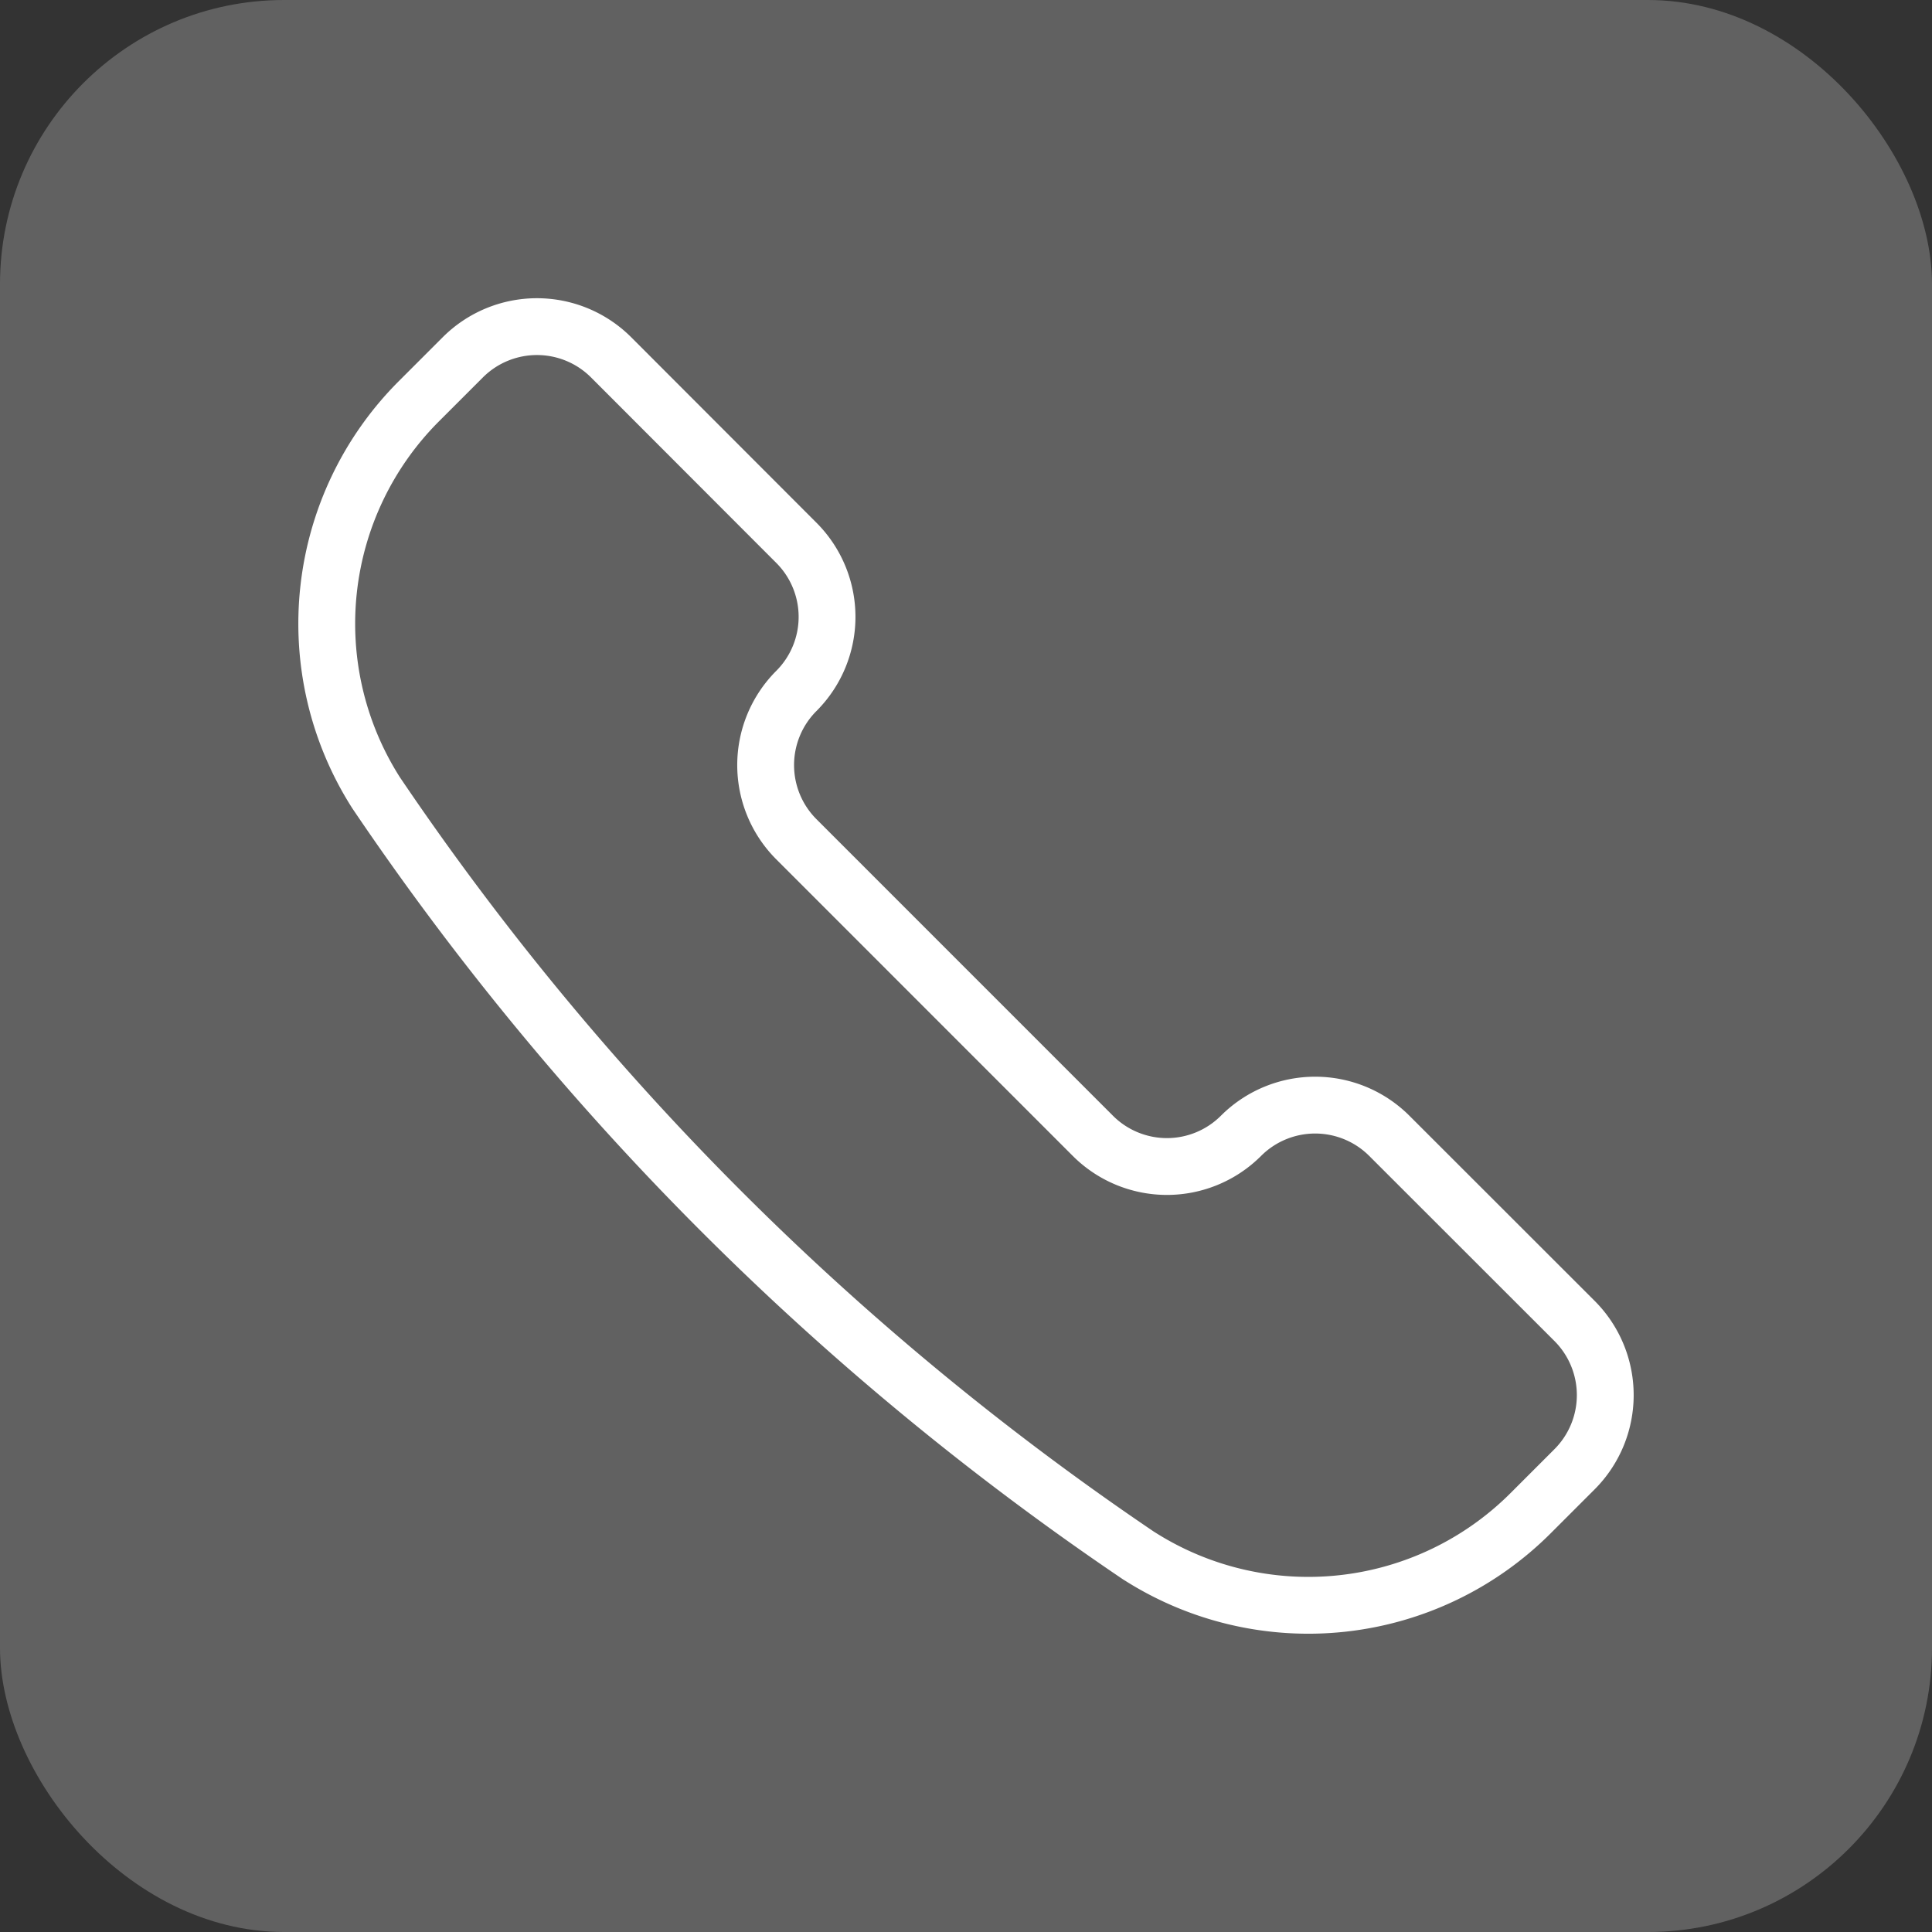
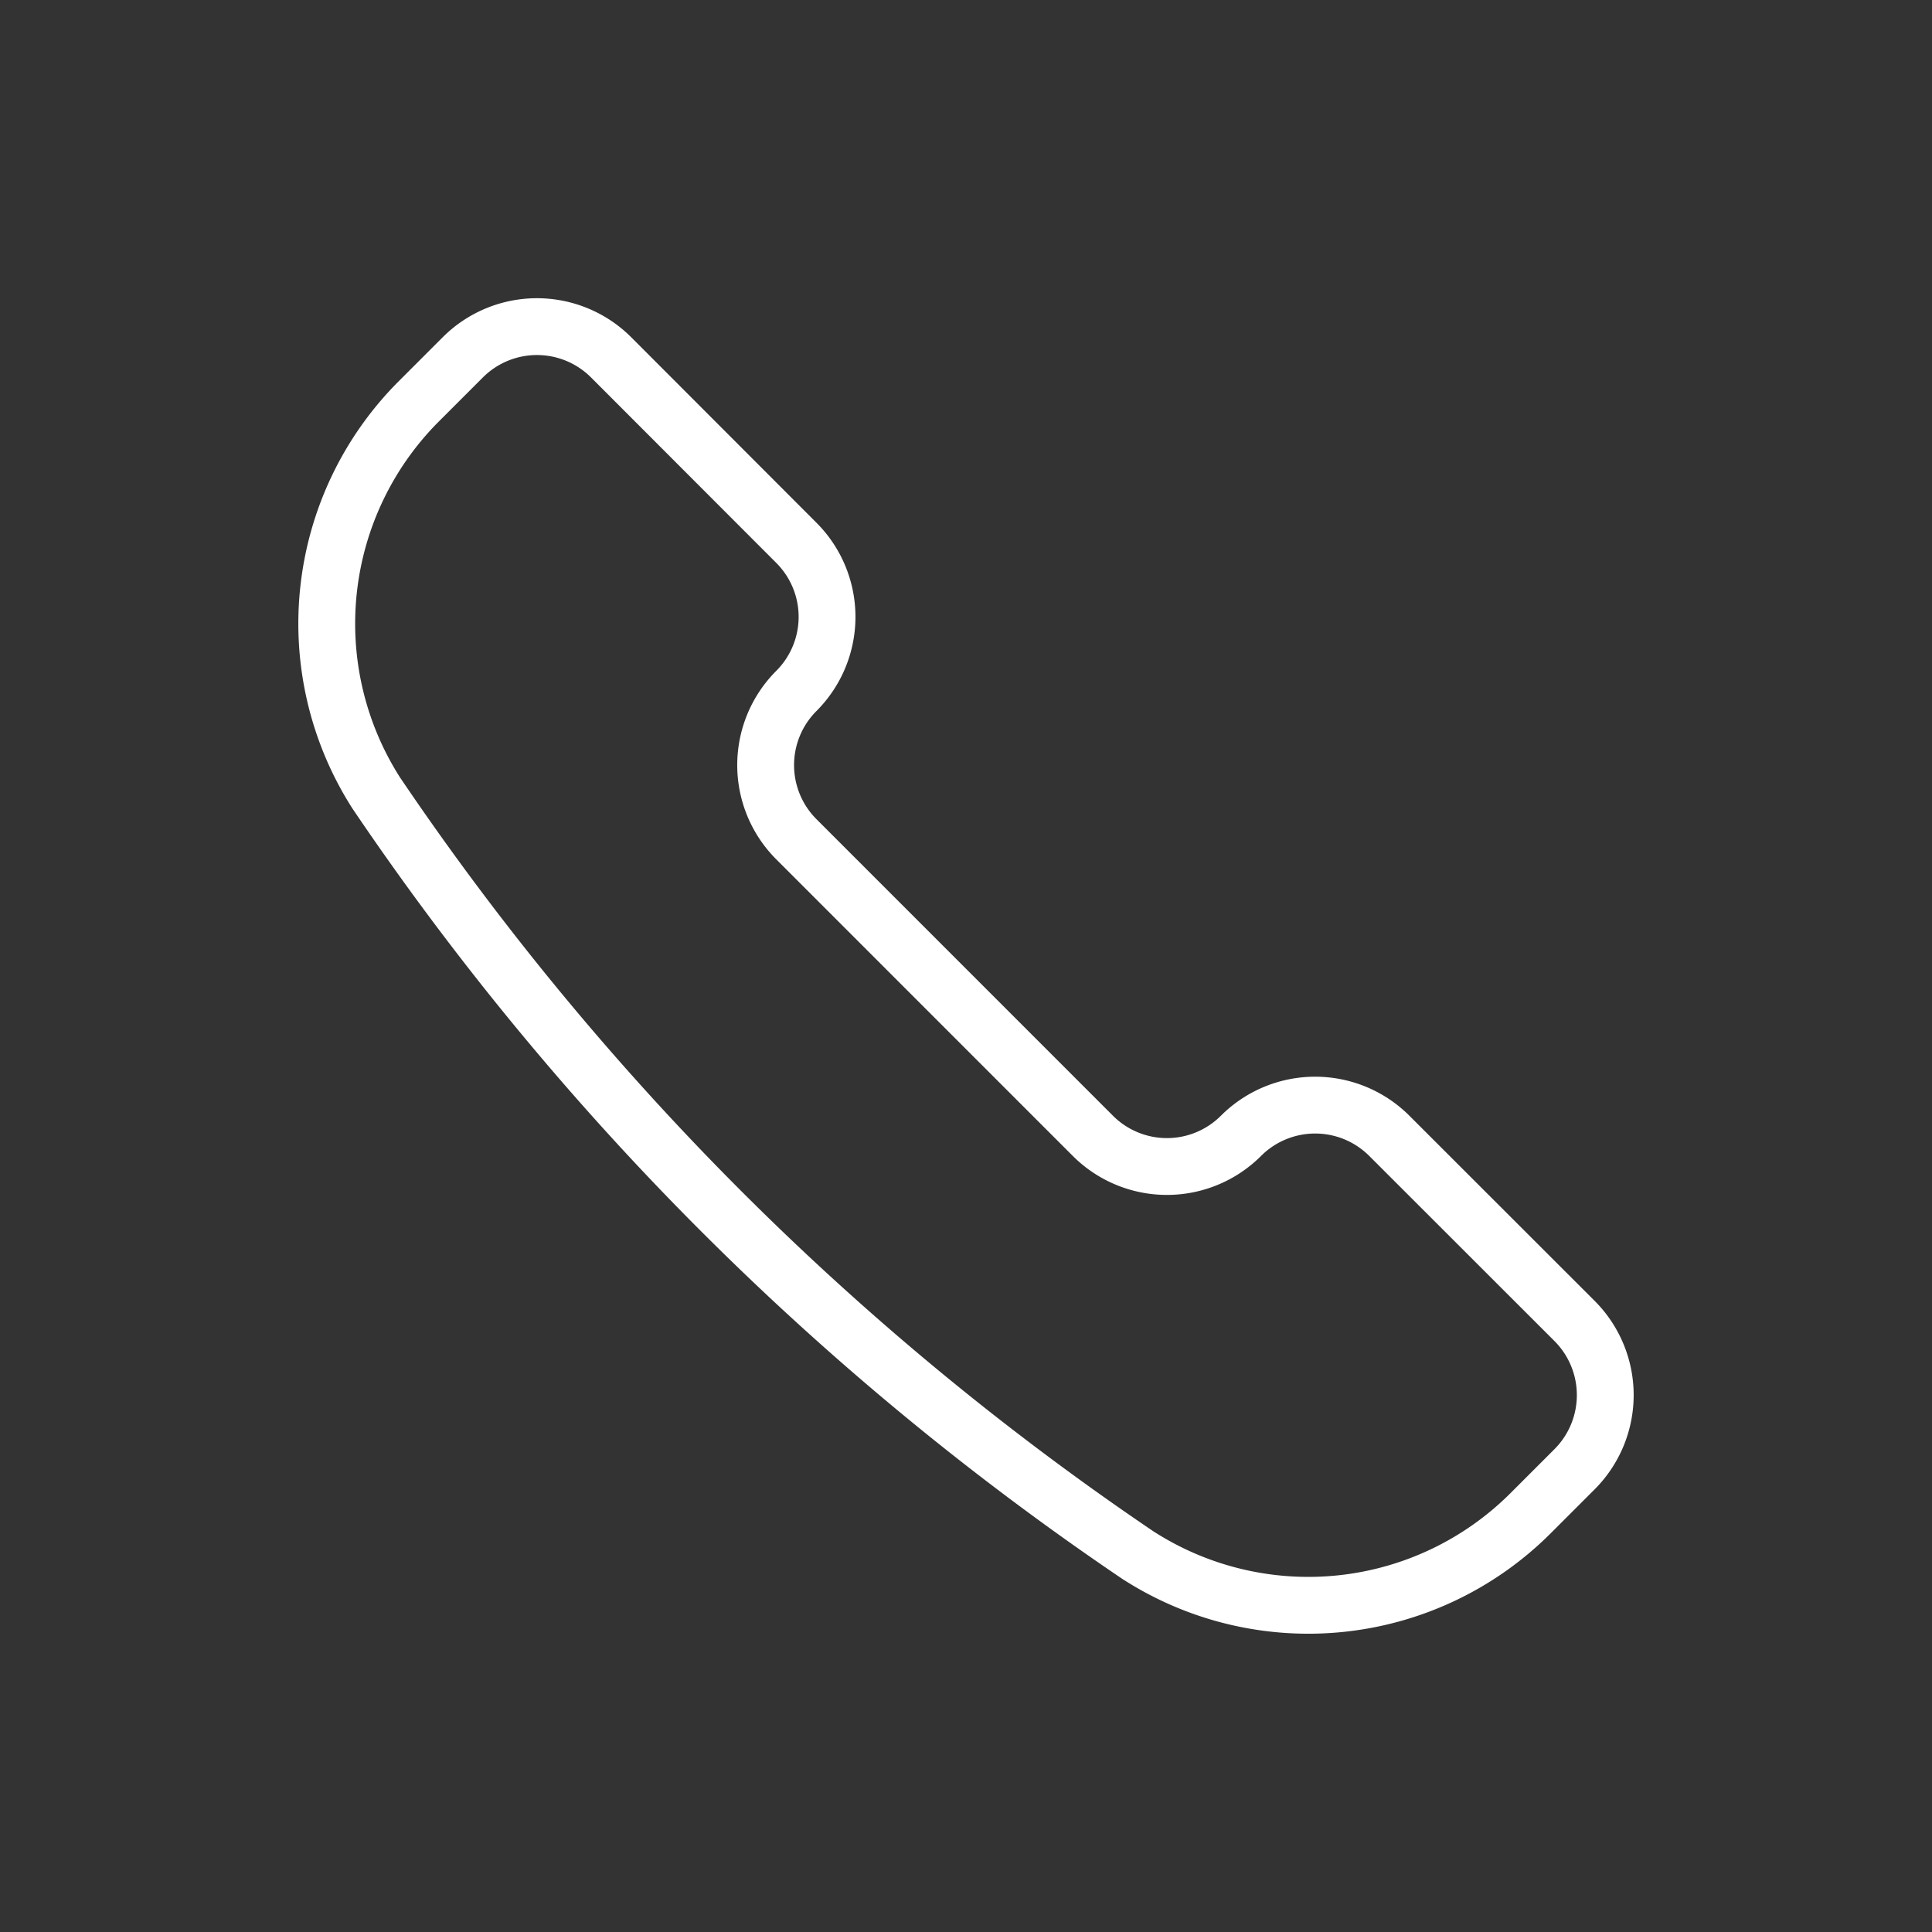
<svg xmlns="http://www.w3.org/2000/svg" width="34" height="34" viewBox="0 0 34 34">
  <rect x="0" y="0" width="34" height="34" fill="#333333" stroke="none" />
  <g id="Group_525" data-name="Group 525" transform="translate(-1309 -14292)">
-     <rect id="Rectangle_121" data-name="Rectangle 121" width="34" height="34" rx="5" transform="translate(1309 14292)" fill="rgba(255,255,255,0.23)" />
    <path id="Path_655" data-name="Path 655" d="M15.04,22.39l.012.007a5.533,5.533,0,0,0,6.884-.755l.774-.774a1.846,1.846,0,0,0,0-2.609L19.449,15a1.846,1.846,0,0,0-2.609,0,1.843,1.843,0,0,1-2.608,0L9.014,9.781a1.846,1.846,0,0,1,0-2.609,1.843,1.843,0,0,0,0-2.608L5.754,1.3a1.846,1.846,0,0,0-2.609,0l-.774.774a5.535,5.535,0,0,0-.756,6.884l.008.012A49.936,49.936,0,0,0,15.04,22.39Z" transform="translate(1314 14296.988)" fill="none" stroke="#fff" stroke-linecap="round" stroke-linejoin="round" stroke-width="1" />
  </g>
</svg>